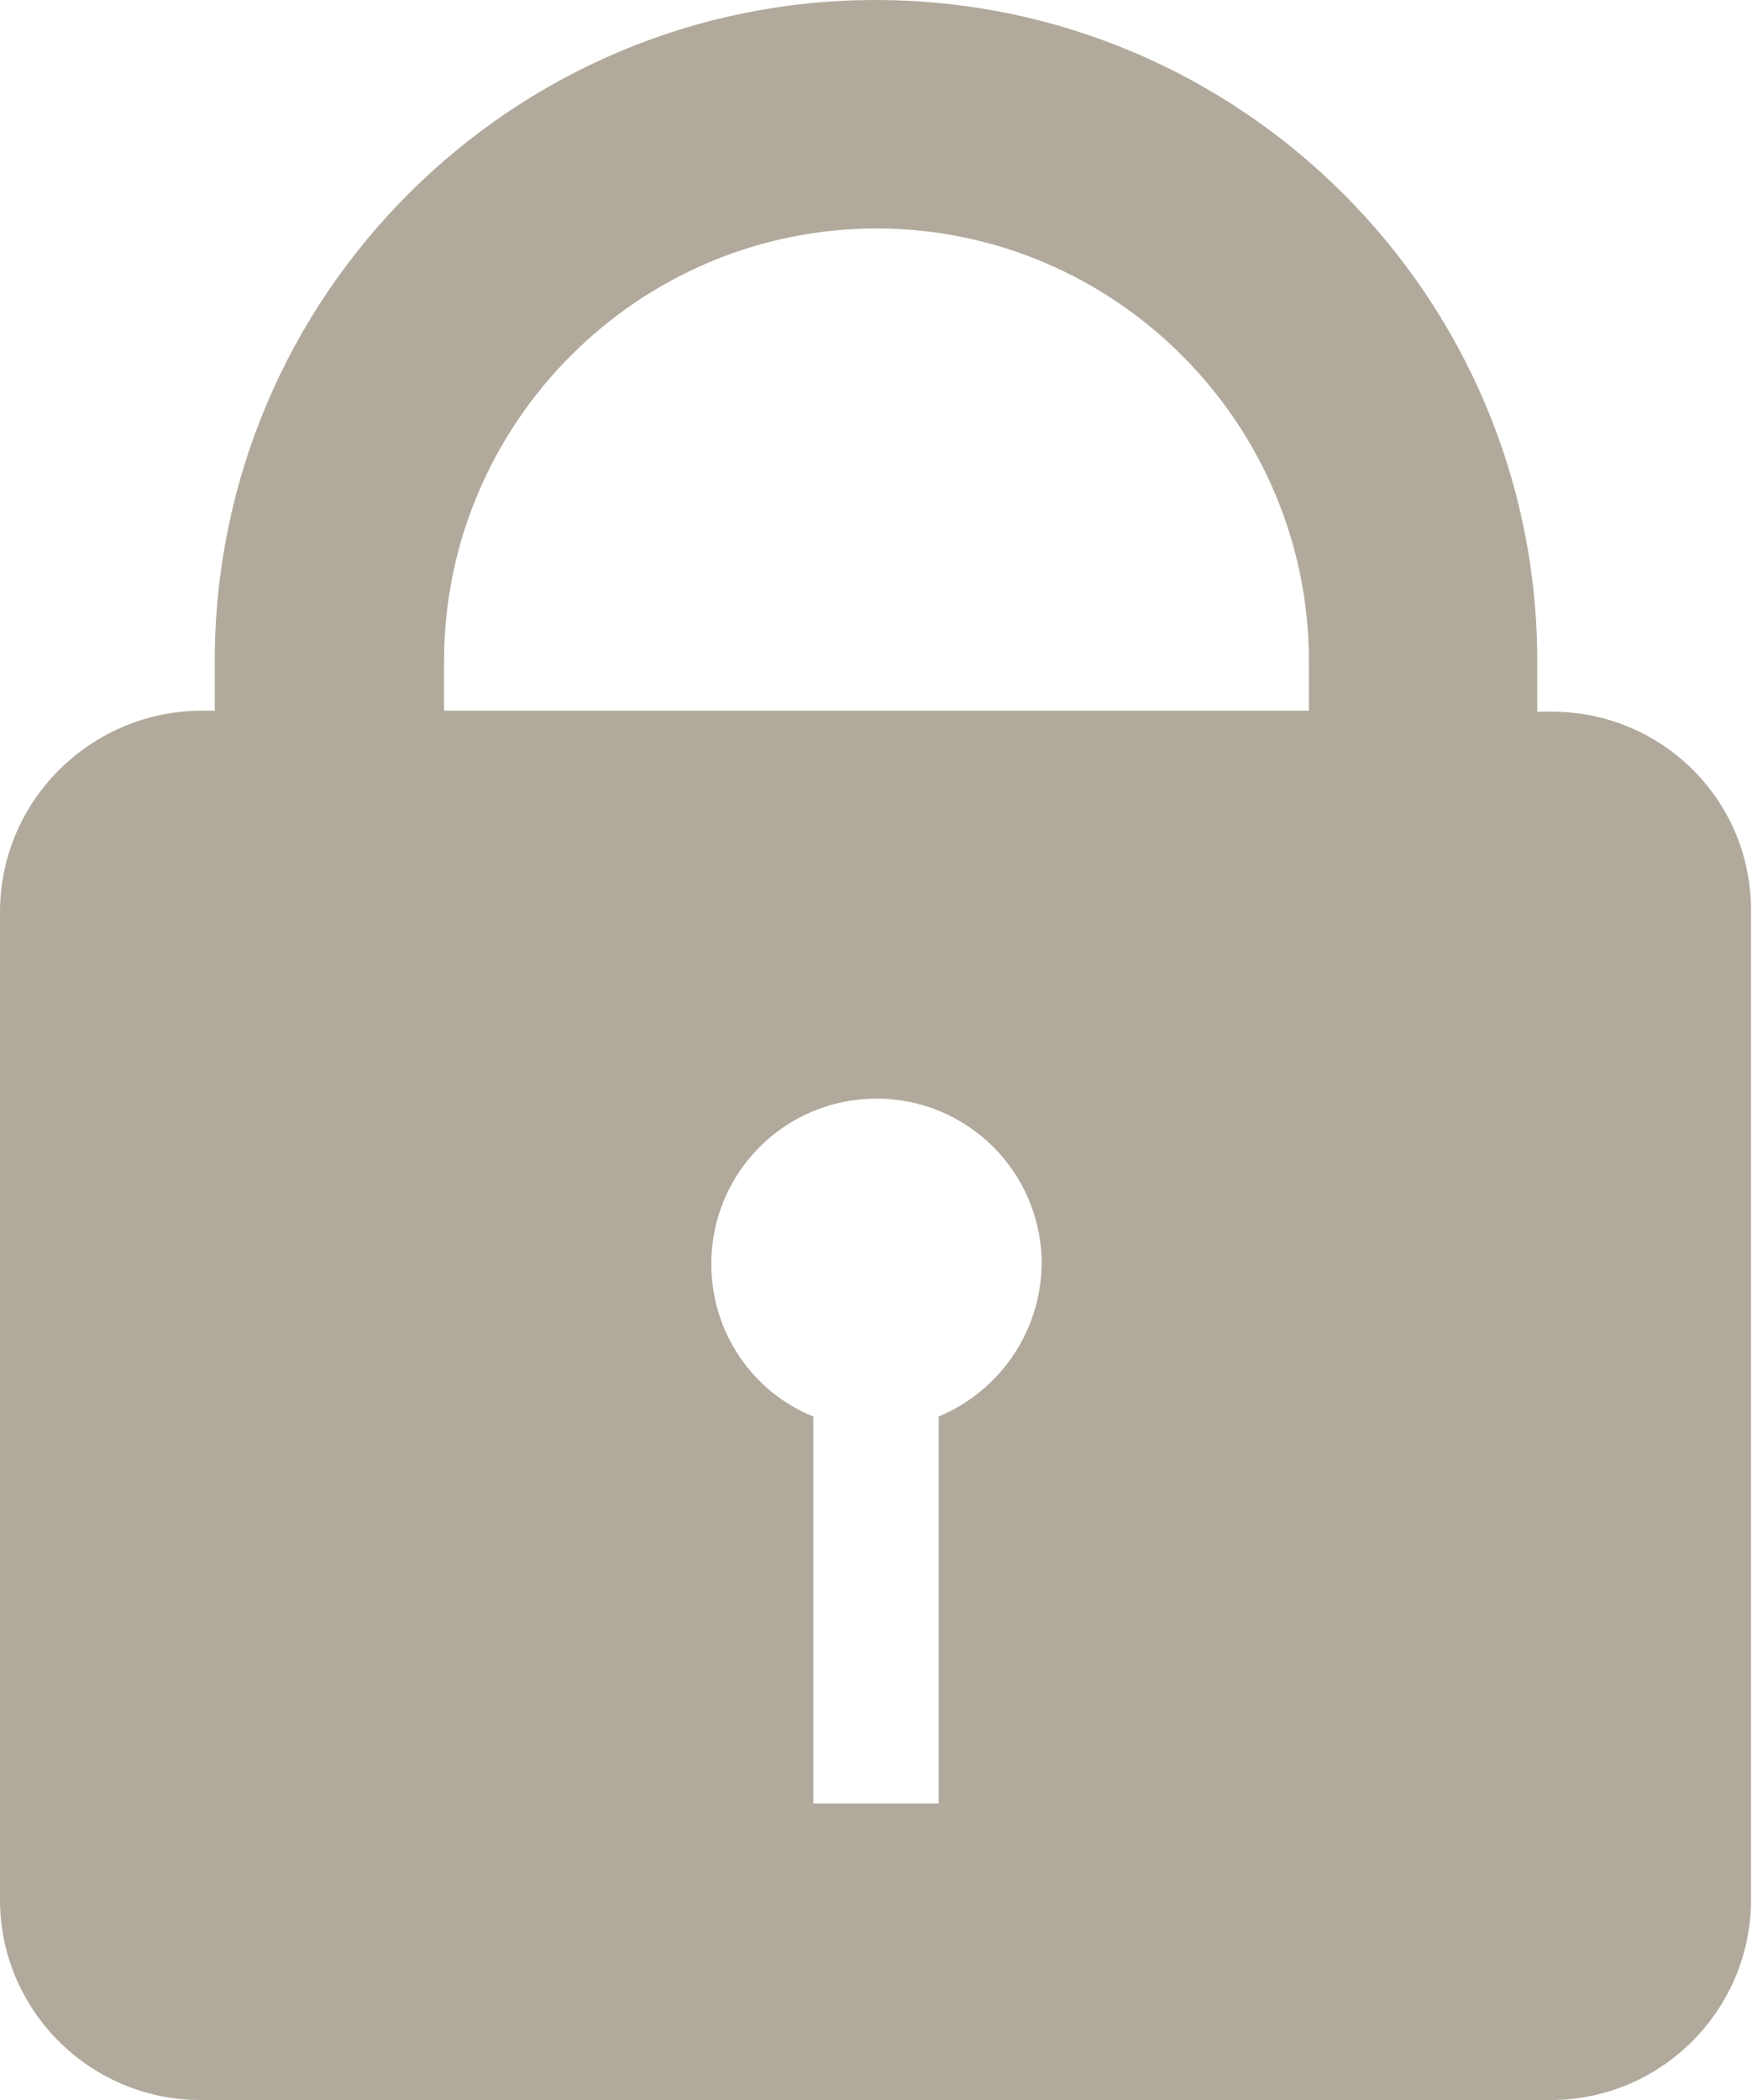
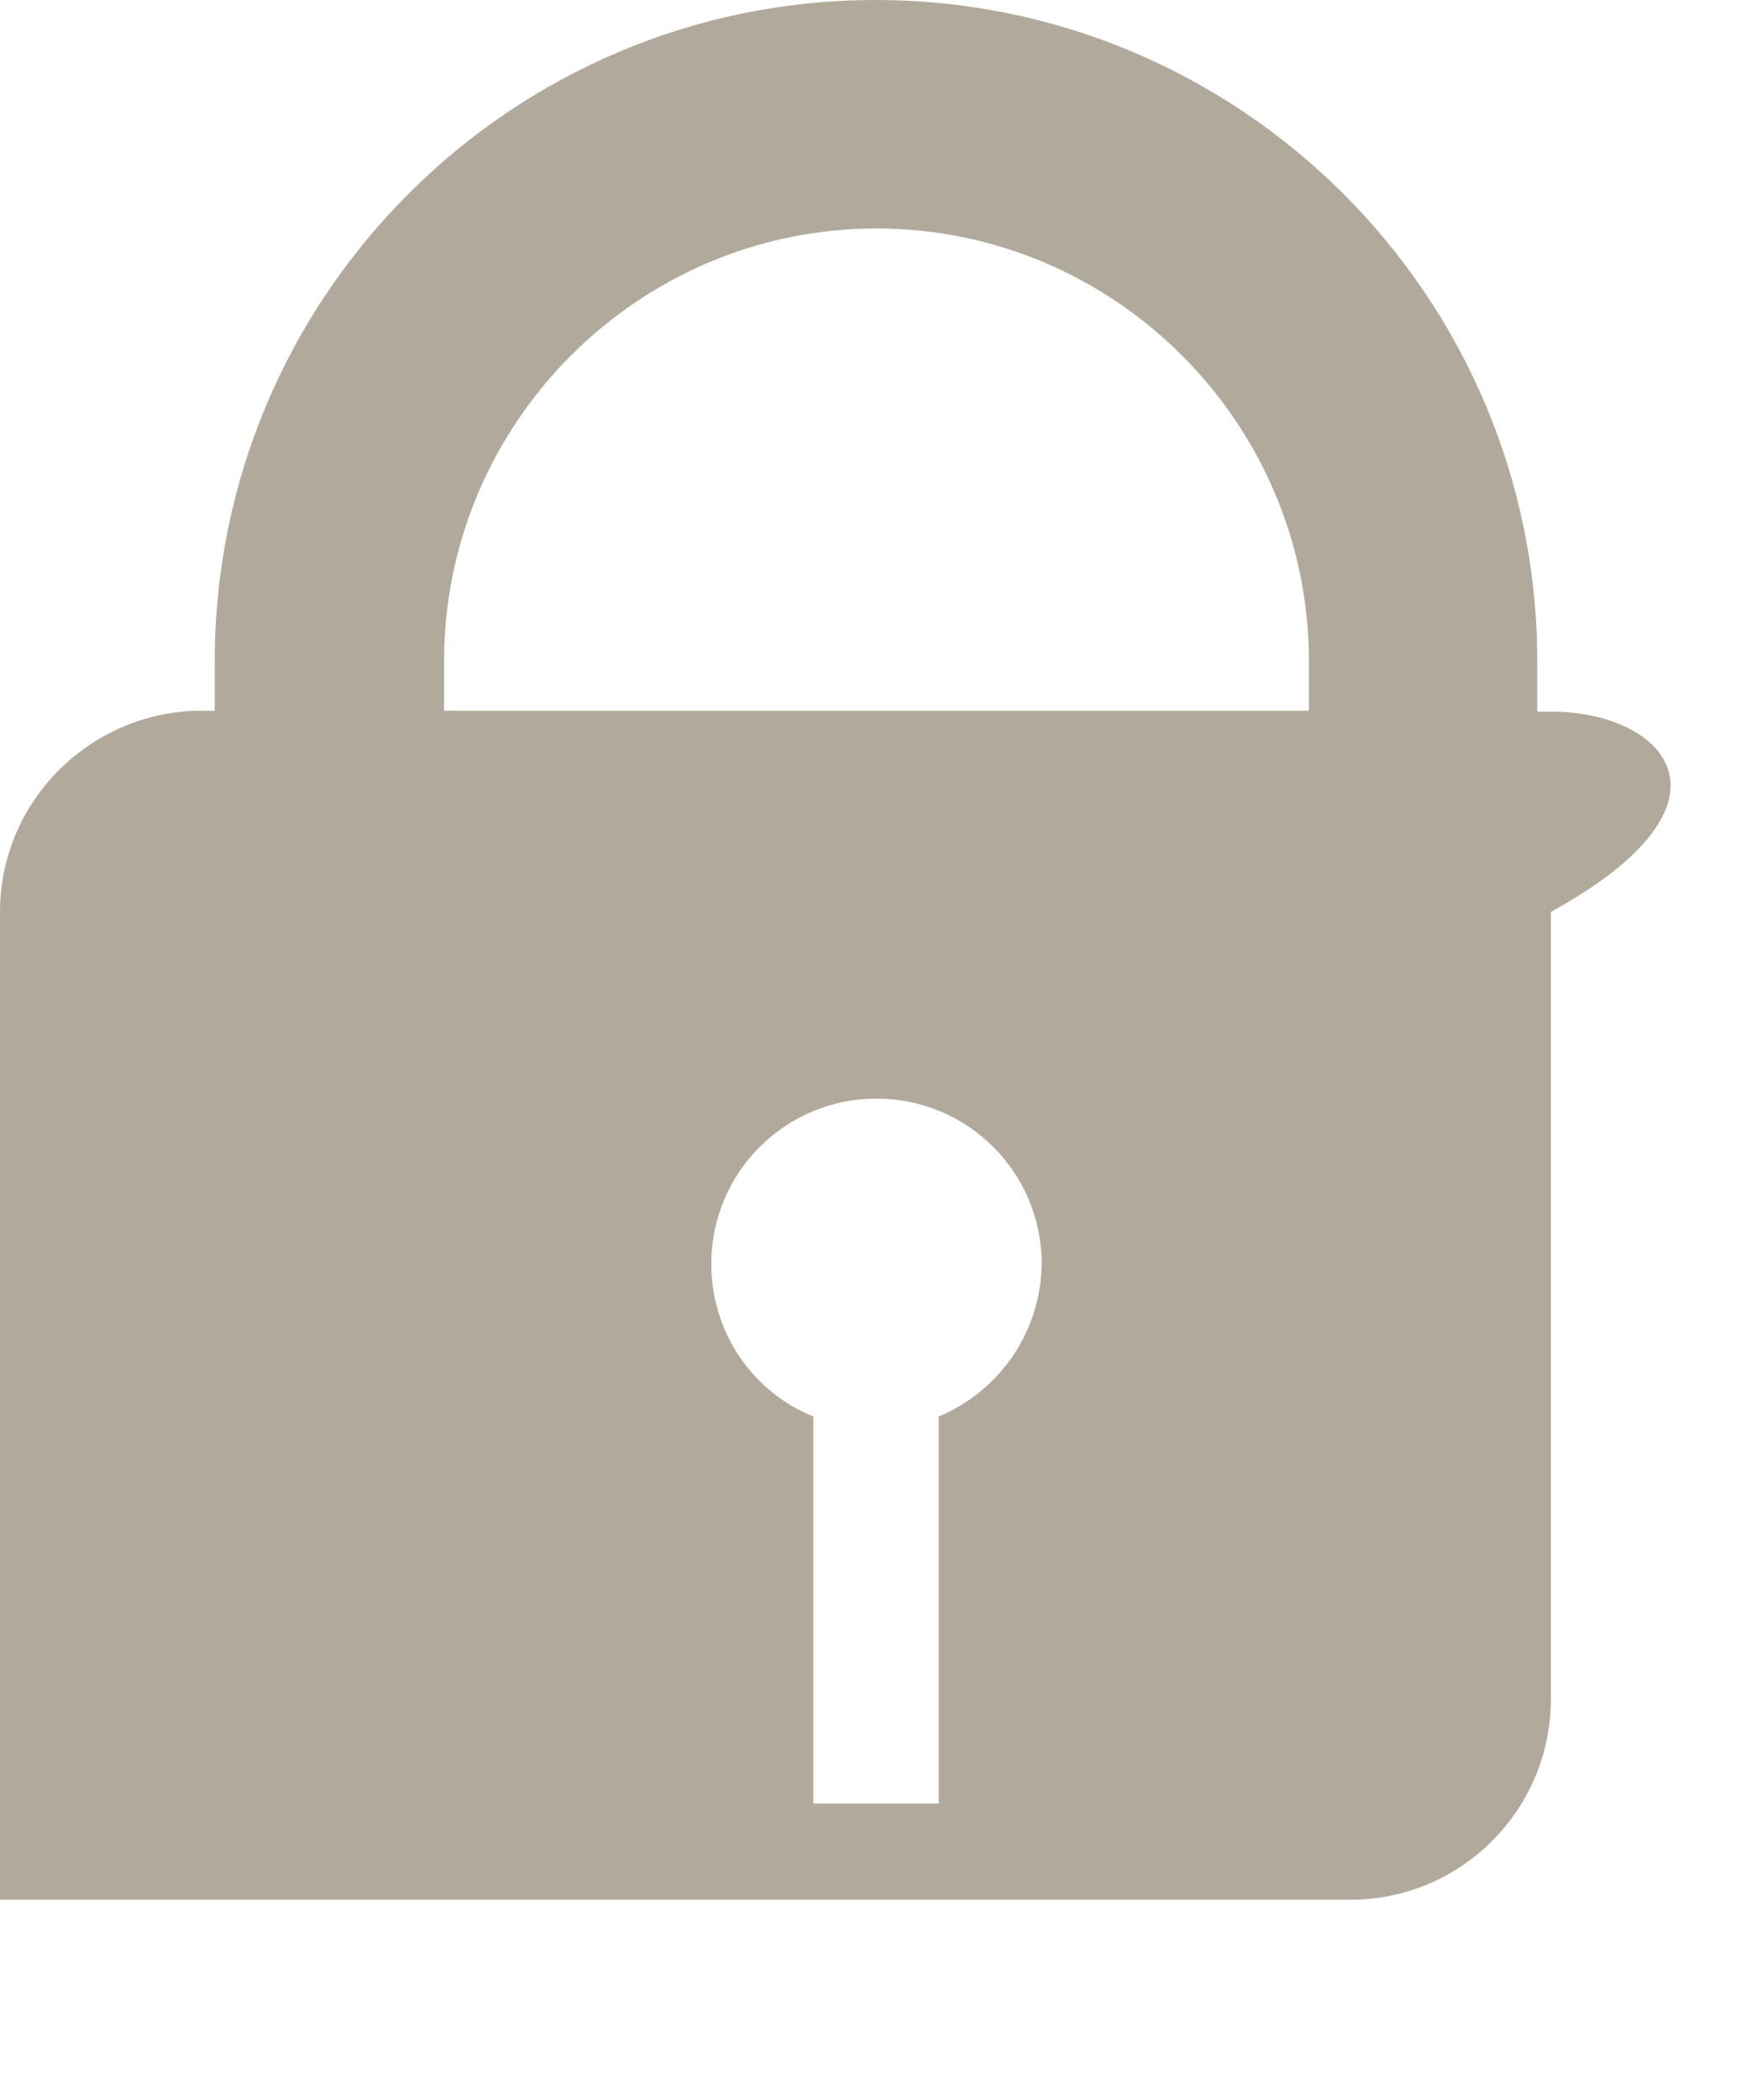
<svg xmlns="http://www.w3.org/2000/svg" version="1.0" id="Layer_1" x="0px" y="0px" viewBox="0 0 180.3 216" enable-background="new 0 0 180.3 216" xml:space="preserve">
-   <path fill="#B1AA9C" d="M159.7,73.2h-1.5V68c0-37.5-30.5-68-68.1-68c-37.5,0-68,30.5-68,68v5.1h-1.5C9.3,73.2,0,82.4,0,93.8v101.6  C0,206.8,9.3,216,20.6,216h139c11.4,0,20.6-9.3,20.6-20.6V93.8C180.3,82.4,171.1,73.2,159.7,73.2z M45.7,68  c0-24.5,20-44.5,44.5-44.5c24.5,0,44.5,20,44.5,44.5v5.1h-89V68z M96.6,145.7v39.8H83.7v-39.8c-6.2-2.5-10.5-8.6-10.5-15.7  c0-9.4,7.6-17,17-17c9.4,0,17,7.6,17,17C107.1,137.1,102.8,143.1,96.6,145.7z" />
+   <path fill="#B1AA9C" d="M159.7,73.2h-1.5V68c0-37.5-30.5-68-68.1-68c-37.5,0-68,30.5-68,68v5.1h-1.5C9.3,73.2,0,82.4,0,93.8v101.6  h139c11.4,0,20.6-9.3,20.6-20.6V93.8C180.3,82.4,171.1,73.2,159.7,73.2z M45.7,68  c0-24.5,20-44.5,44.5-44.5c24.5,0,44.5,20,44.5,44.5v5.1h-89V68z M96.6,145.7v39.8H83.7v-39.8c-6.2-2.5-10.5-8.6-10.5-15.7  c0-9.4,7.6-17,17-17c9.4,0,17,7.6,17,17C107.1,137.1,102.8,143.1,96.6,145.7z" />
</svg>